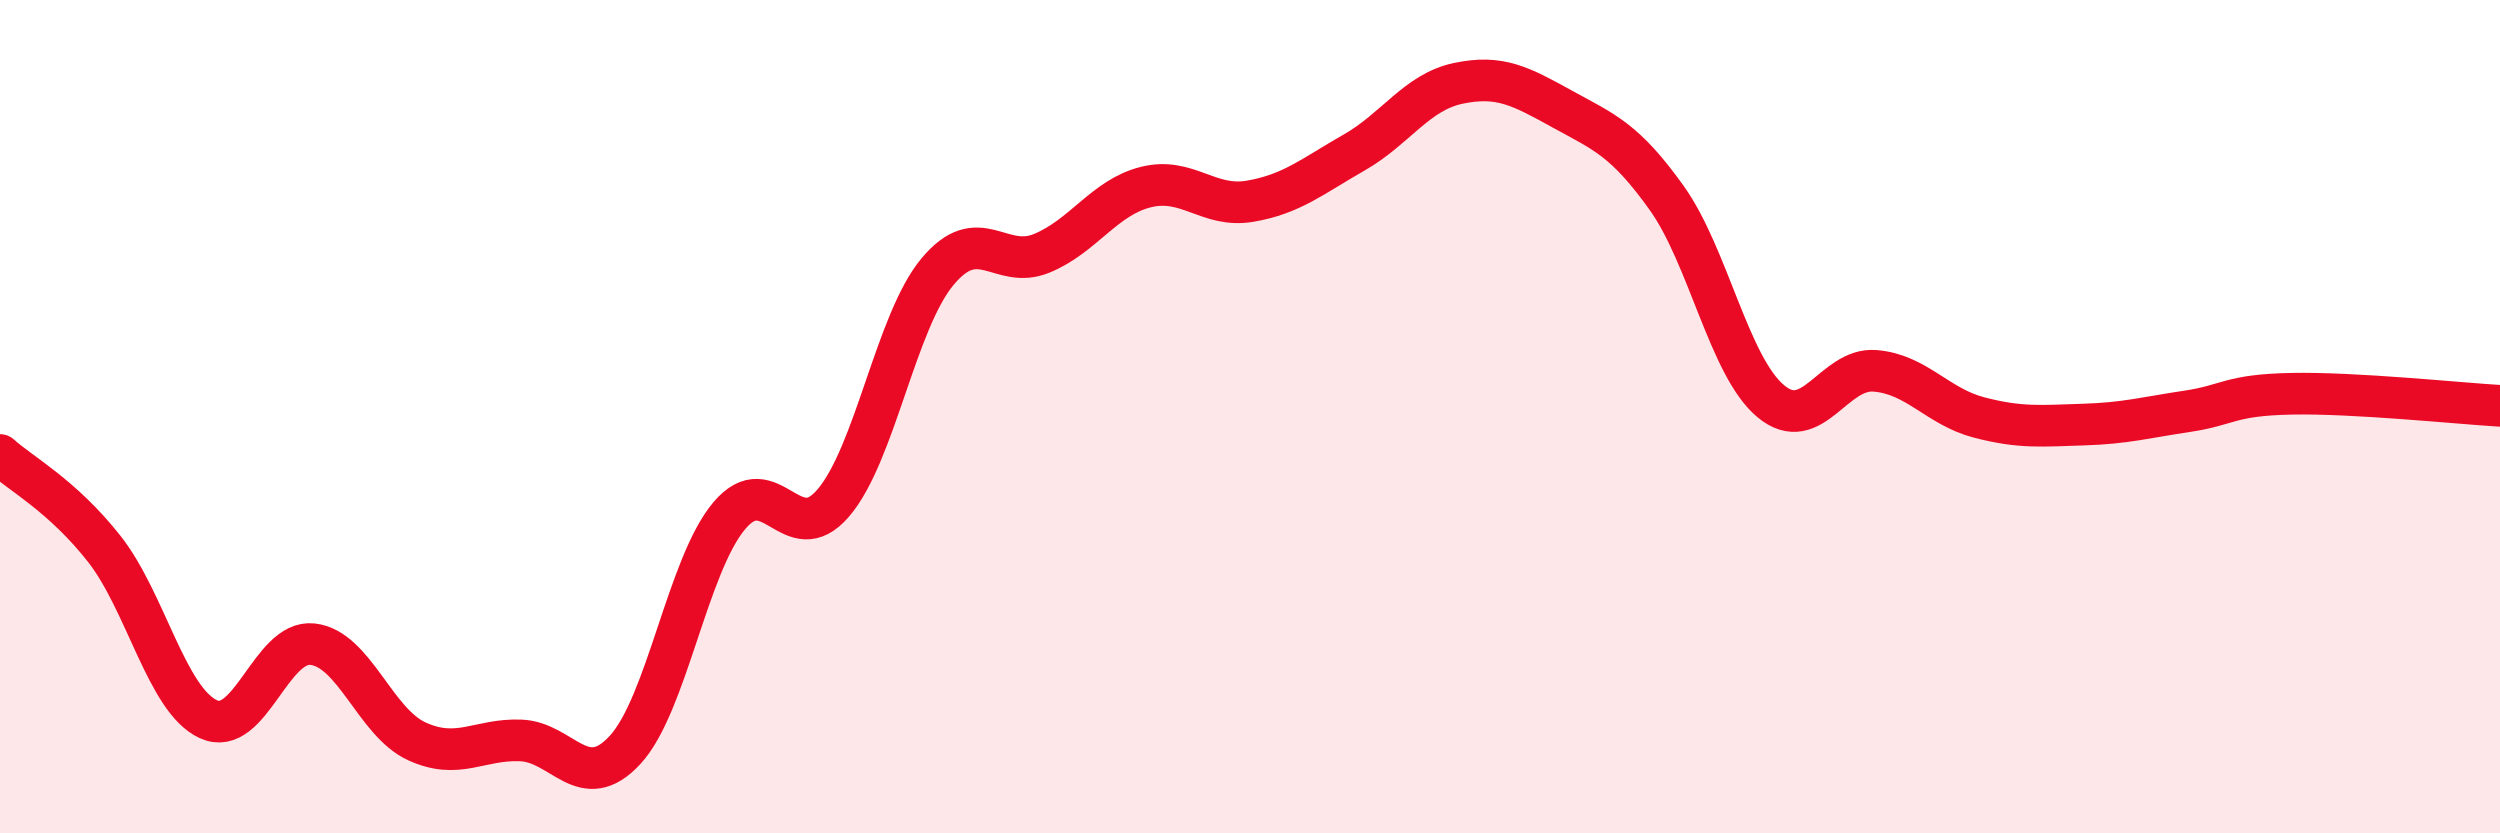
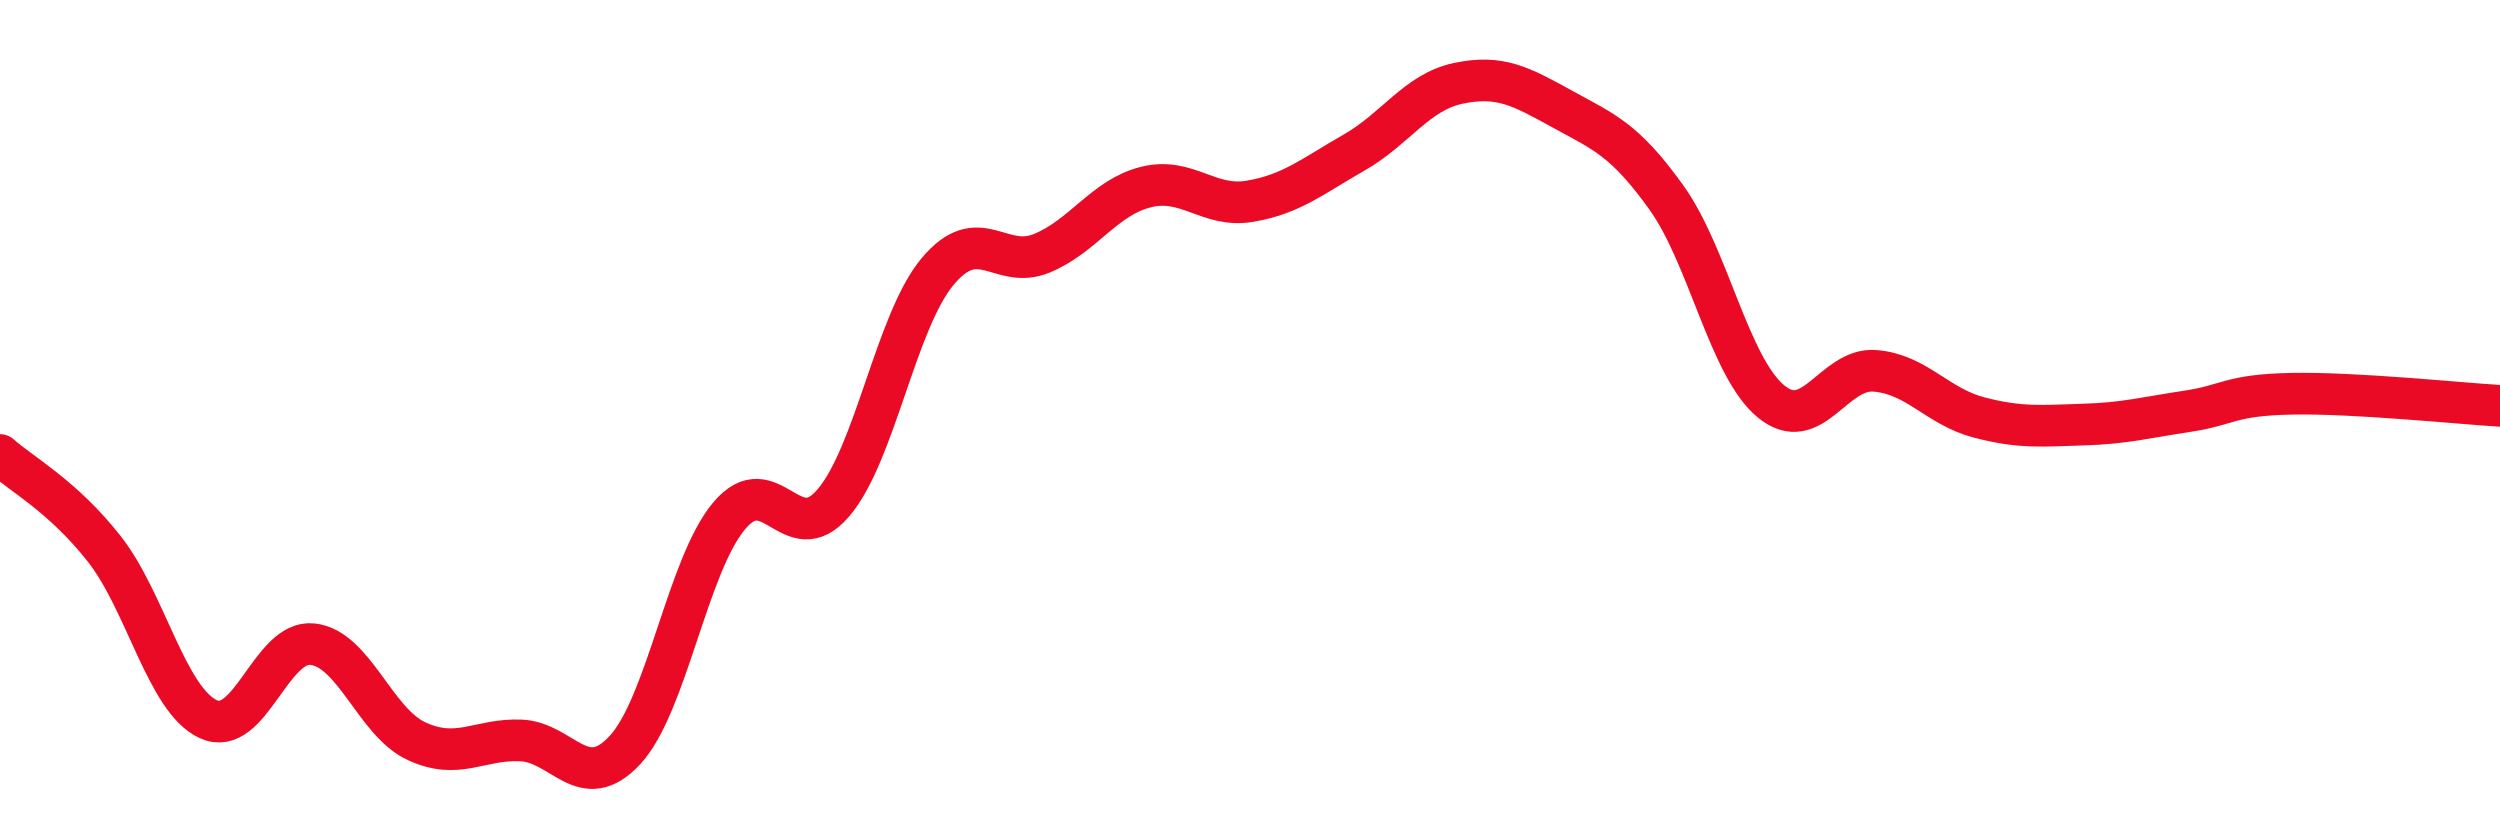
<svg xmlns="http://www.w3.org/2000/svg" width="60" height="20" viewBox="0 0 60 20">
-   <path d="M 0,10.92 C 0.5,11.37 1.5,11.9 2.5,13.17 C 3.5,14.44 4,16.8 5,17.26 C 6,17.72 6.5,15.35 7.5,15.46 C 8.5,15.57 9,17.33 10,17.79 C 11,18.25 11.5,17.73 12.5,17.77 C 13.5,17.81 14,19.08 15,18 C 16,16.92 16.5,13.57 17.5,12.38 C 18.5,11.19 19,13.24 20,12.07 C 21,10.9 21.5,7.72 22.5,6.52 C 23.5,5.32 24,6.49 25,6.08 C 26,5.67 26.5,4.74 27.5,4.49 C 28.5,4.24 29,5 30,4.83 C 31,4.66 31.5,4.23 32.5,3.66 C 33.5,3.09 34,2.21 35,2 C 36,1.79 36.5,2.07 37.5,2.62 C 38.5,3.17 39,3.35 40,4.75 C 41,6.15 41.5,8.8 42.5,9.63 C 43.5,10.46 44,8.82 45,8.9 C 46,8.98 46.5,9.76 47.5,10.02 C 48.5,10.28 49,10.22 50,10.19 C 51,10.16 51.5,10.02 52.5,9.87 C 53.5,9.72 53.5,9.48 55,9.45 C 56.5,9.42 59,9.68 60,9.74L60 20L0 20Z" fill="#EB0A25" opacity="0.1" stroke-linecap="round" stroke-linejoin="round" />
  <path d="M 0,10.92 C 0.5,11.37 1.5,11.9 2.5,13.17 C 3.5,14.44 4,16.8 5,17.26 C 6,17.72 6.5,15.35 7.5,15.46 C 8.5,15.57 9,17.33 10,17.79 C 11,18.25 11.5,17.73 12.5,17.77 C 13.5,17.81 14,19.08 15,18 C 16,16.92 16.5,13.57 17.5,12.38 C 18.5,11.19 19,13.24 20,12.07 C 21,10.9 21.5,7.72 22.5,6.52 C 23.5,5.32 24,6.49 25,6.08 C 26,5.67 26.5,4.74 27.5,4.49 C 28.5,4.24 29,5 30,4.83 C 31,4.66 31.5,4.23 32.5,3.66 C 33.5,3.09 34,2.21 35,2 C 36,1.79 36.5,2.07 37.5,2.62 C 38.5,3.17 39,3.35 40,4.75 C 41,6.15 41.5,8.8 42.5,9.63 C 43.5,10.46 44,8.82 45,8.9 C 46,8.98 46.5,9.76 47.5,10.02 C 48.5,10.28 49,10.22 50,10.19 C 51,10.16 51.5,10.02 52.5,9.87 C 53.5,9.72 53.5,9.48 55,9.45 C 56.5,9.42 59,9.68 60,9.74" stroke="#EB0A25" stroke-width="1" fill="none" stroke-linecap="round" stroke-linejoin="round" />
</svg>